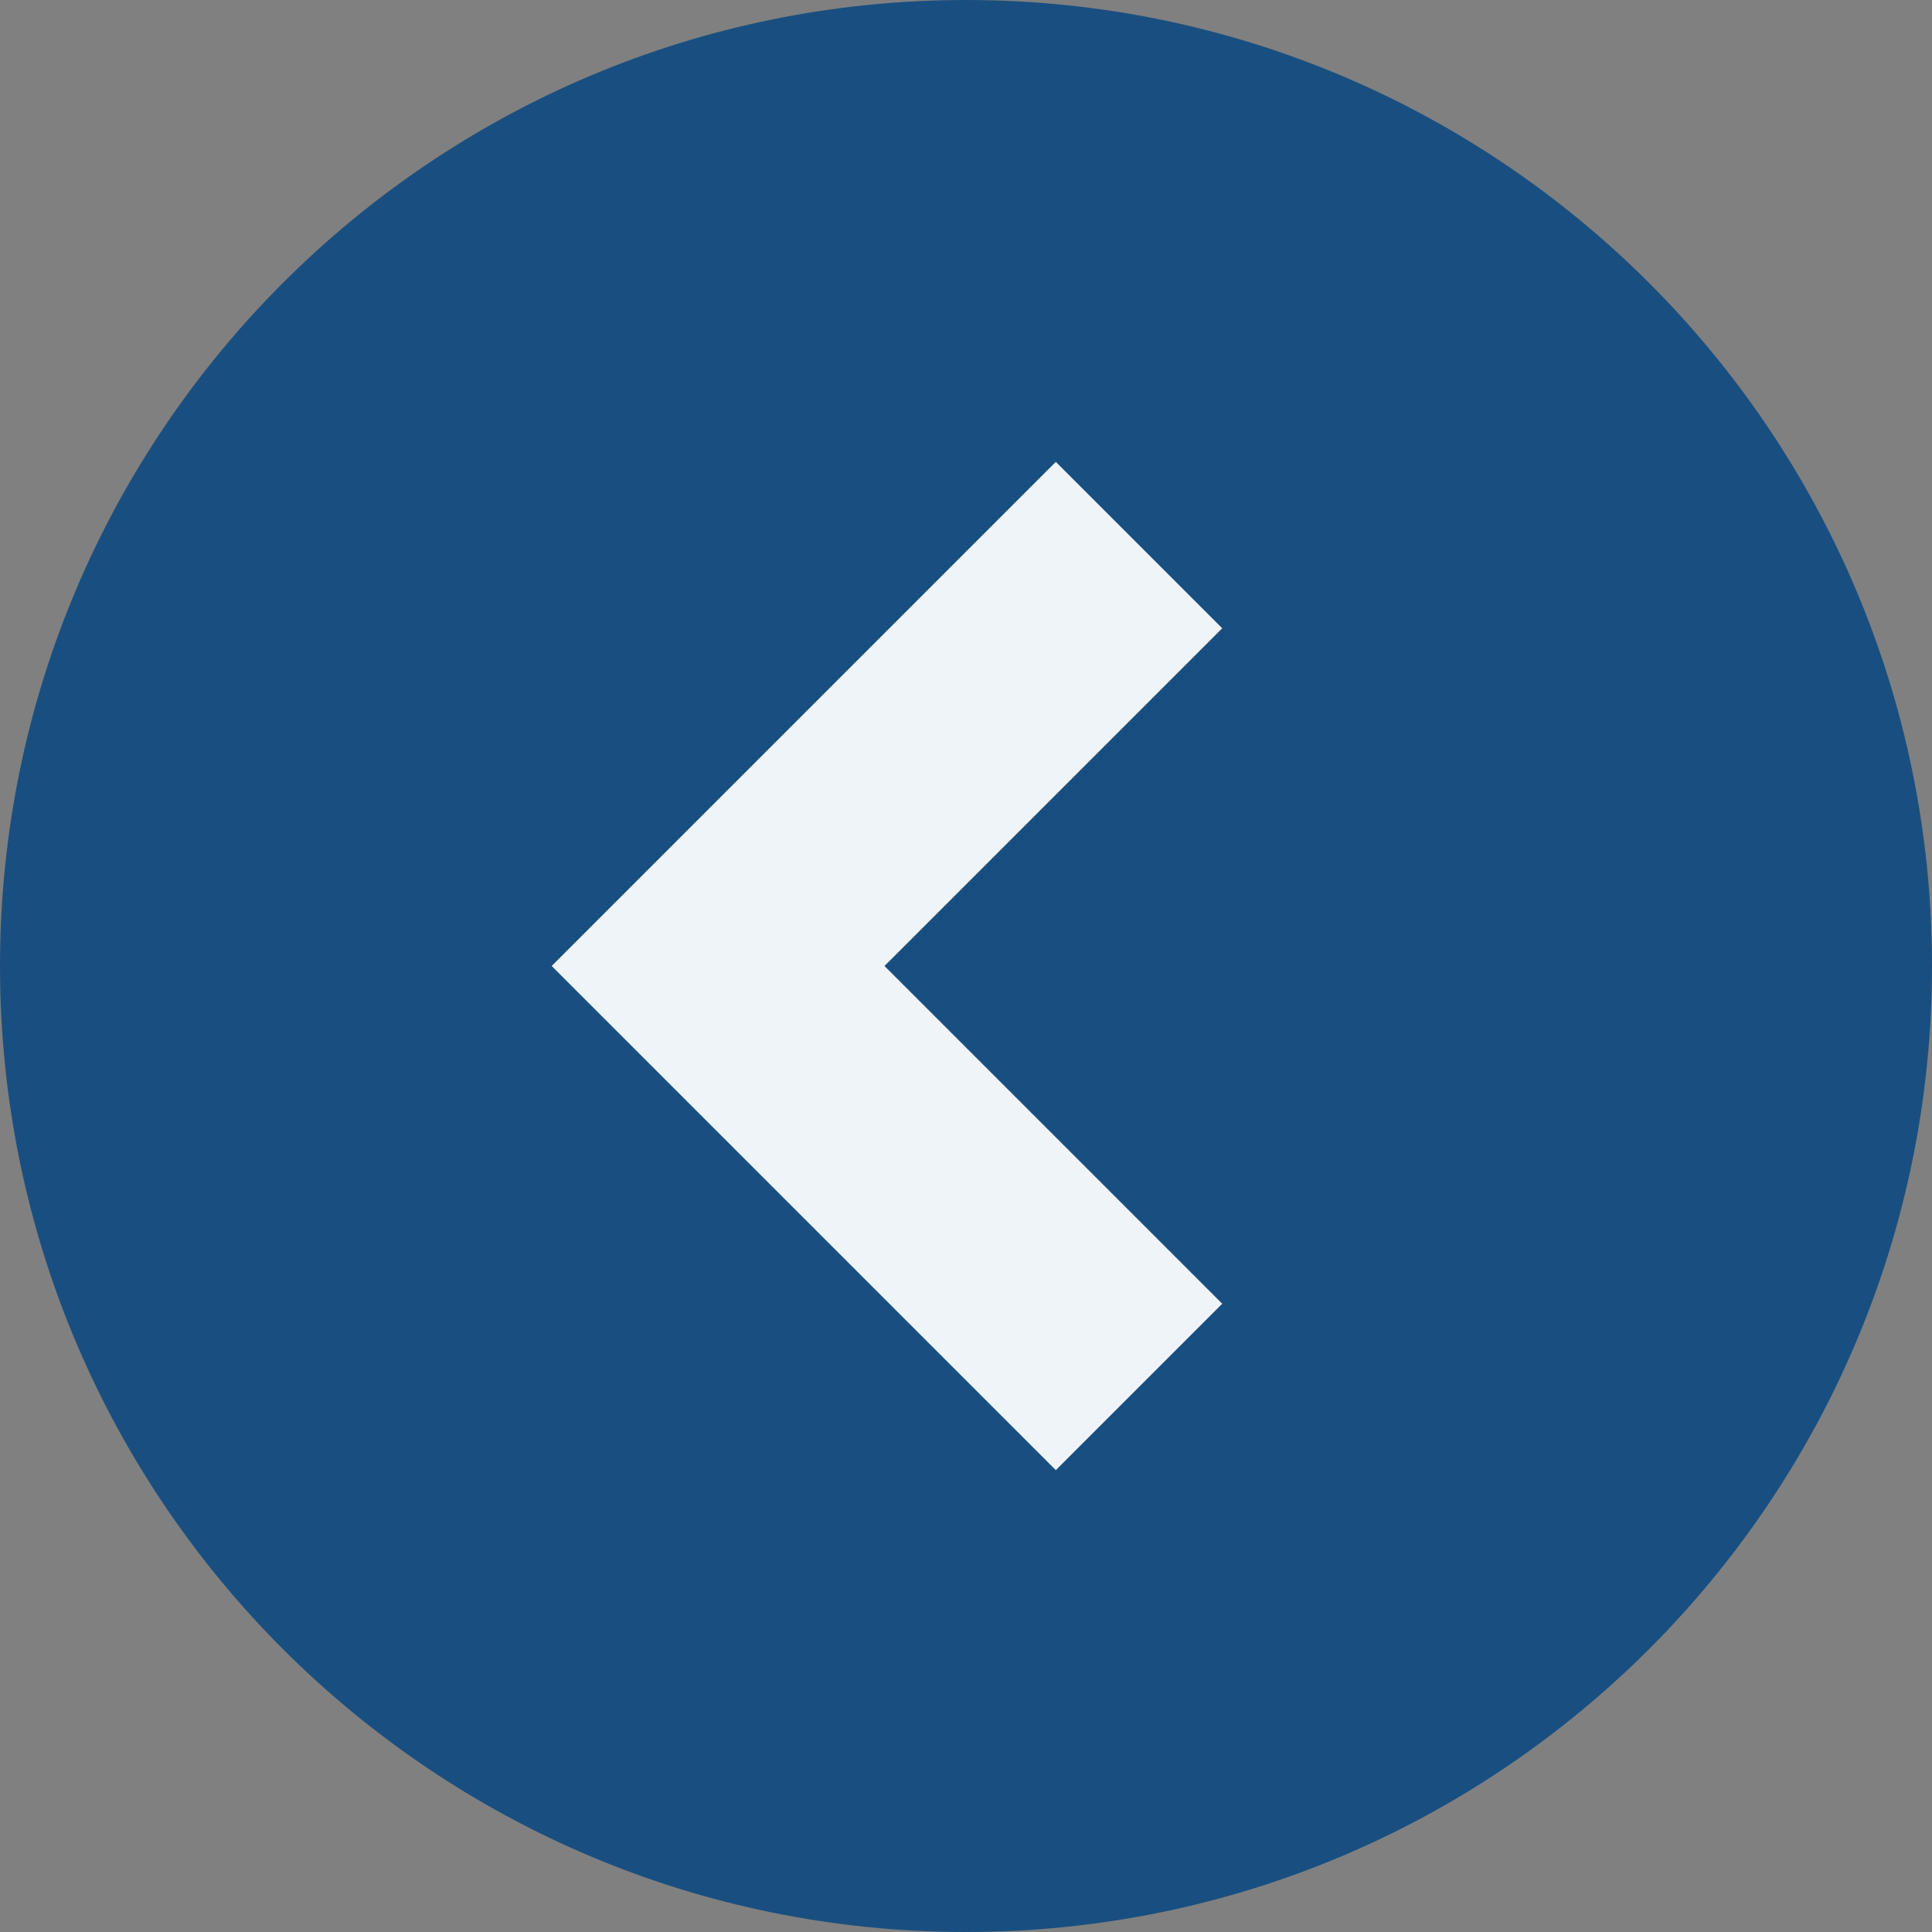
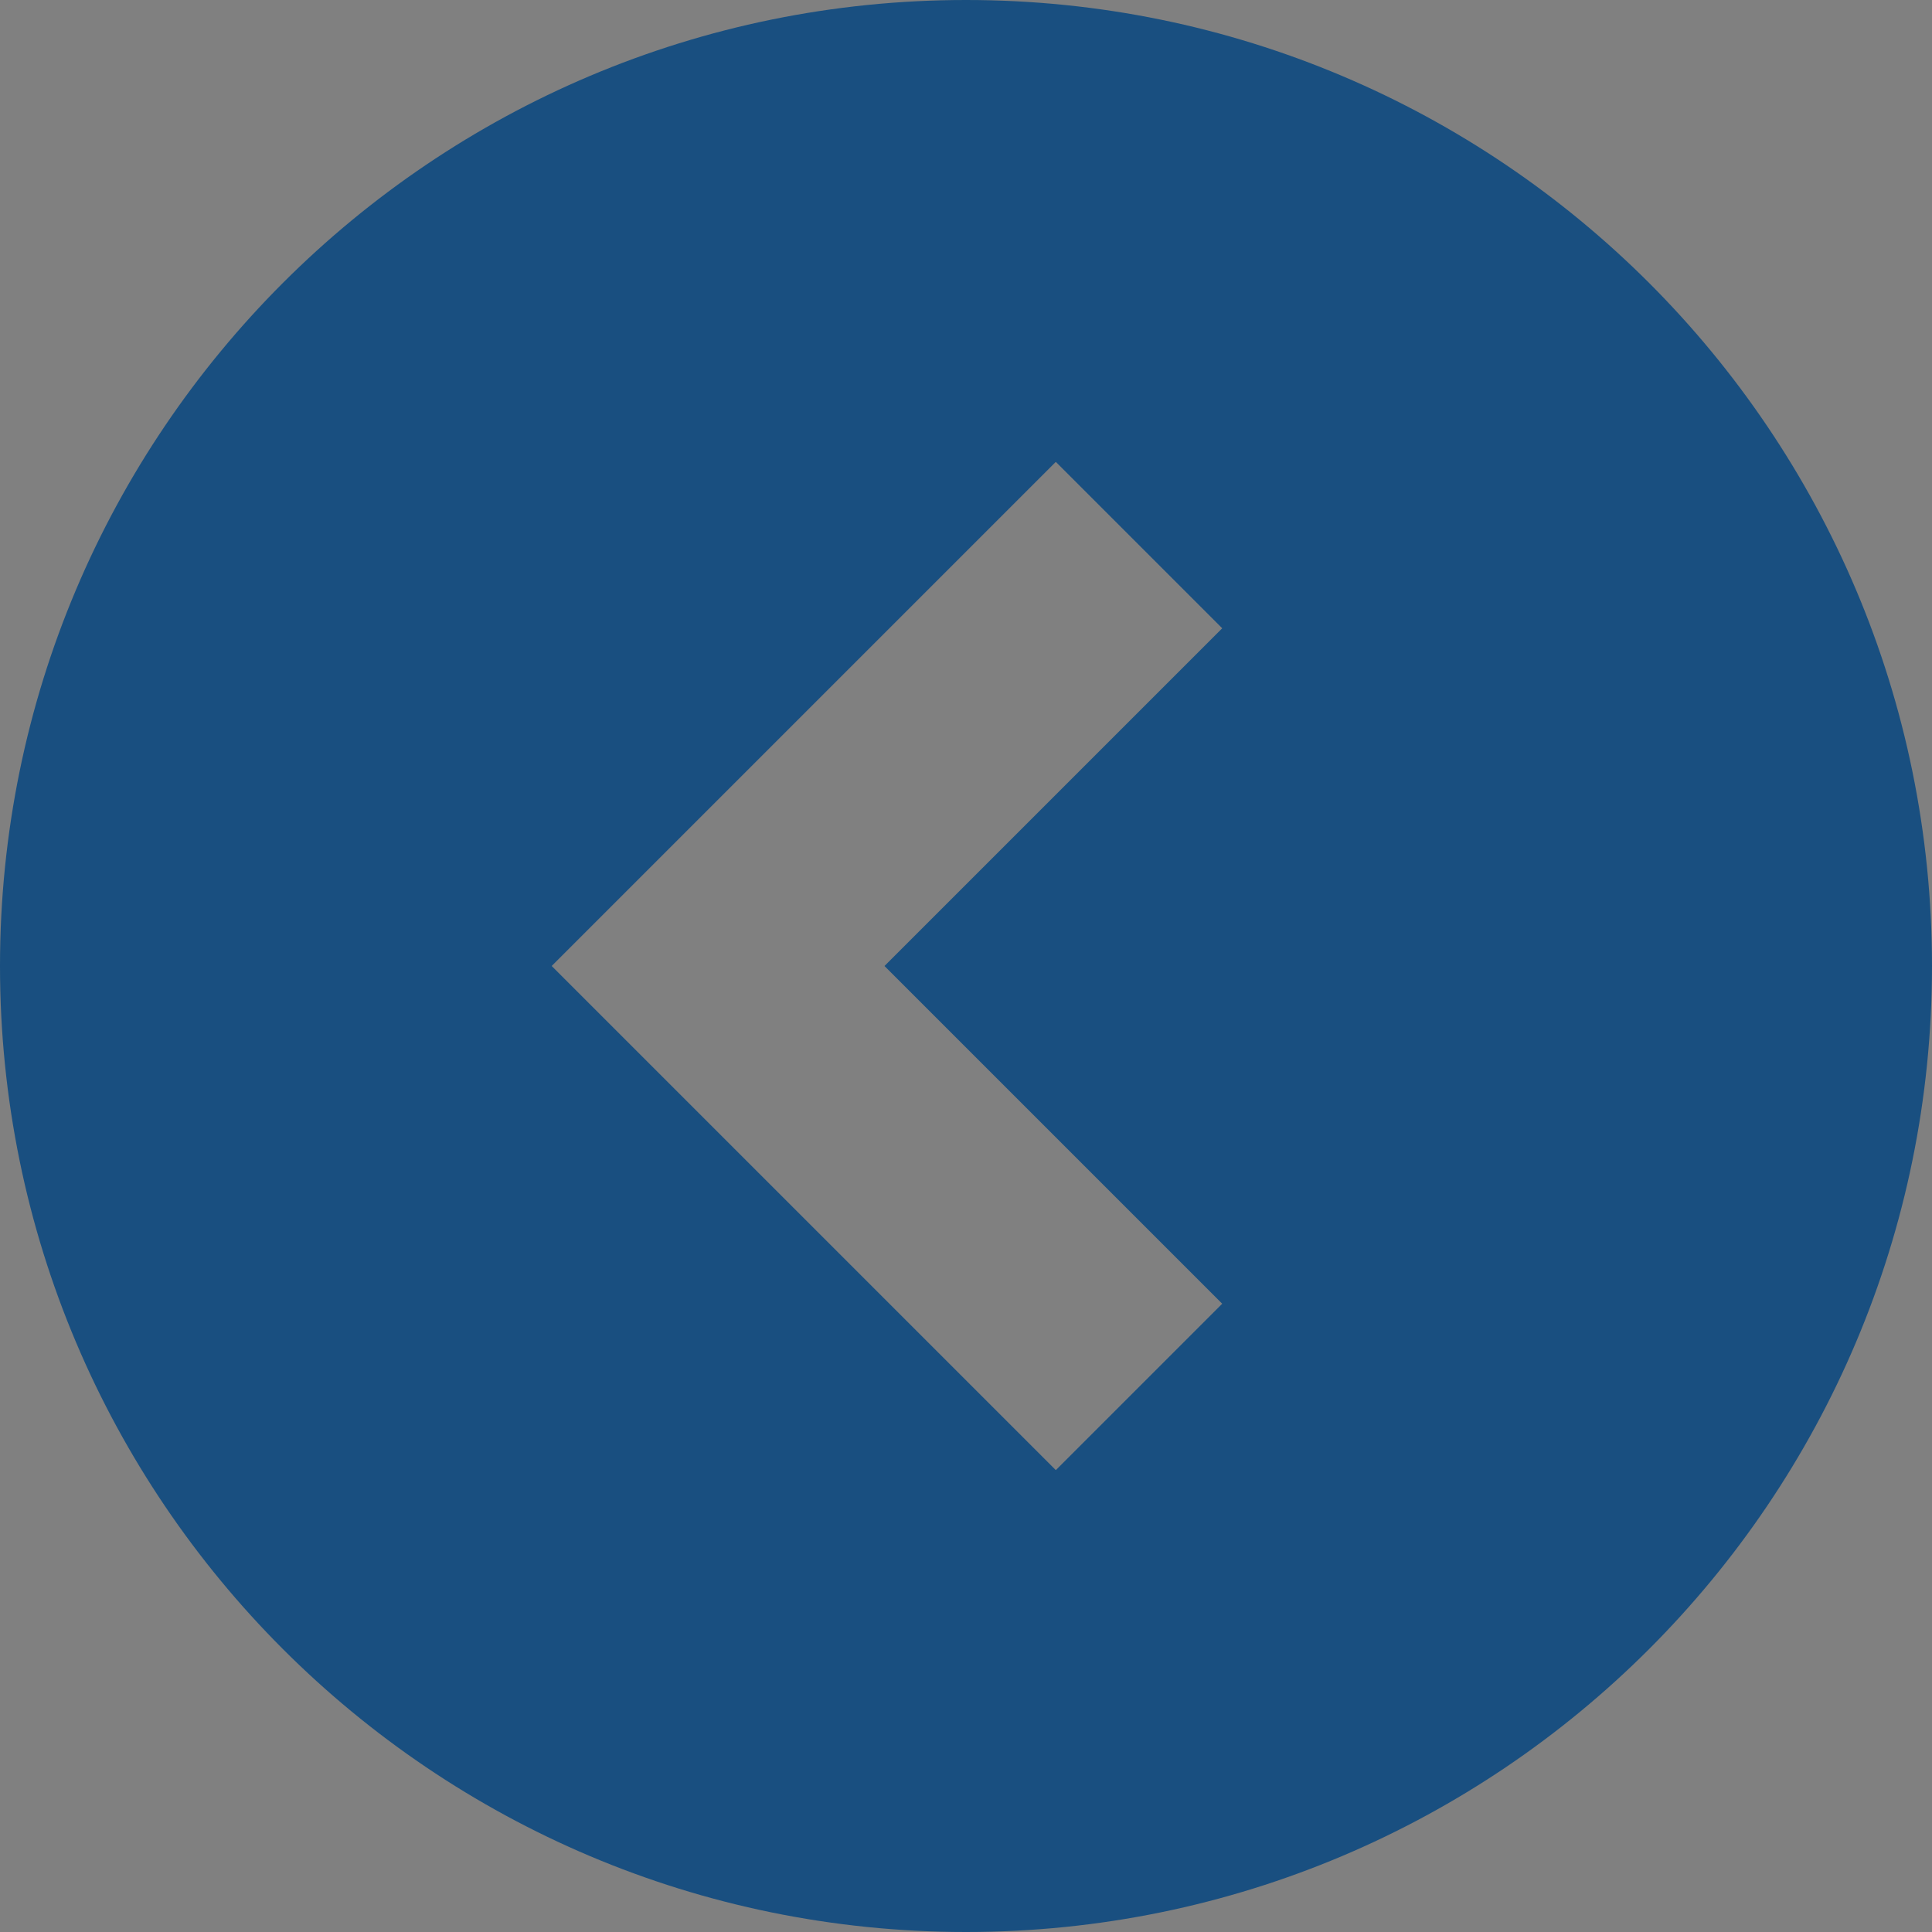
<svg xmlns="http://www.w3.org/2000/svg" version="1.1" id="_x32_" x="0px" y="0px" viewBox="0 0 512 512" style="enable-background:new 0 0 512 512;" xml:space="preserve">
  <rect x="0" y="0" width="512" height="512" fill="#808080" stroke="none" />
  <style type="text/css">
	.st0{fill:#EFF4F9;stroke:#000000;stroke-miterlimit:10;}
	.st1{fill:#194F80;}
</style>
  <g>
-     <circle class="st0" cx="256" cy="256" r="184.3" />
-     <path class="st1" d="M256,0C114.6,0,0,114.6,0,256s114.6,256,256,256s256-114.6,256-256S397.4,0,256,0z M323.9,345.5l-44.1,44.1   L146.2,256l133.6-133.6l44.1,44.1L234.4,256L323.9,345.5z" />
+     <path class="st1" d="M256,0C114.6,0,0,114.6,0,256s114.6,256,256,256s256-114.6,256-256S397.4,0,256,0z M323.9,345.5l-44.1,44.1   L146.2,256l133.6-133.6l44.1,44.1L234.4,256L323.9,345.5" />
  </g>
</svg>